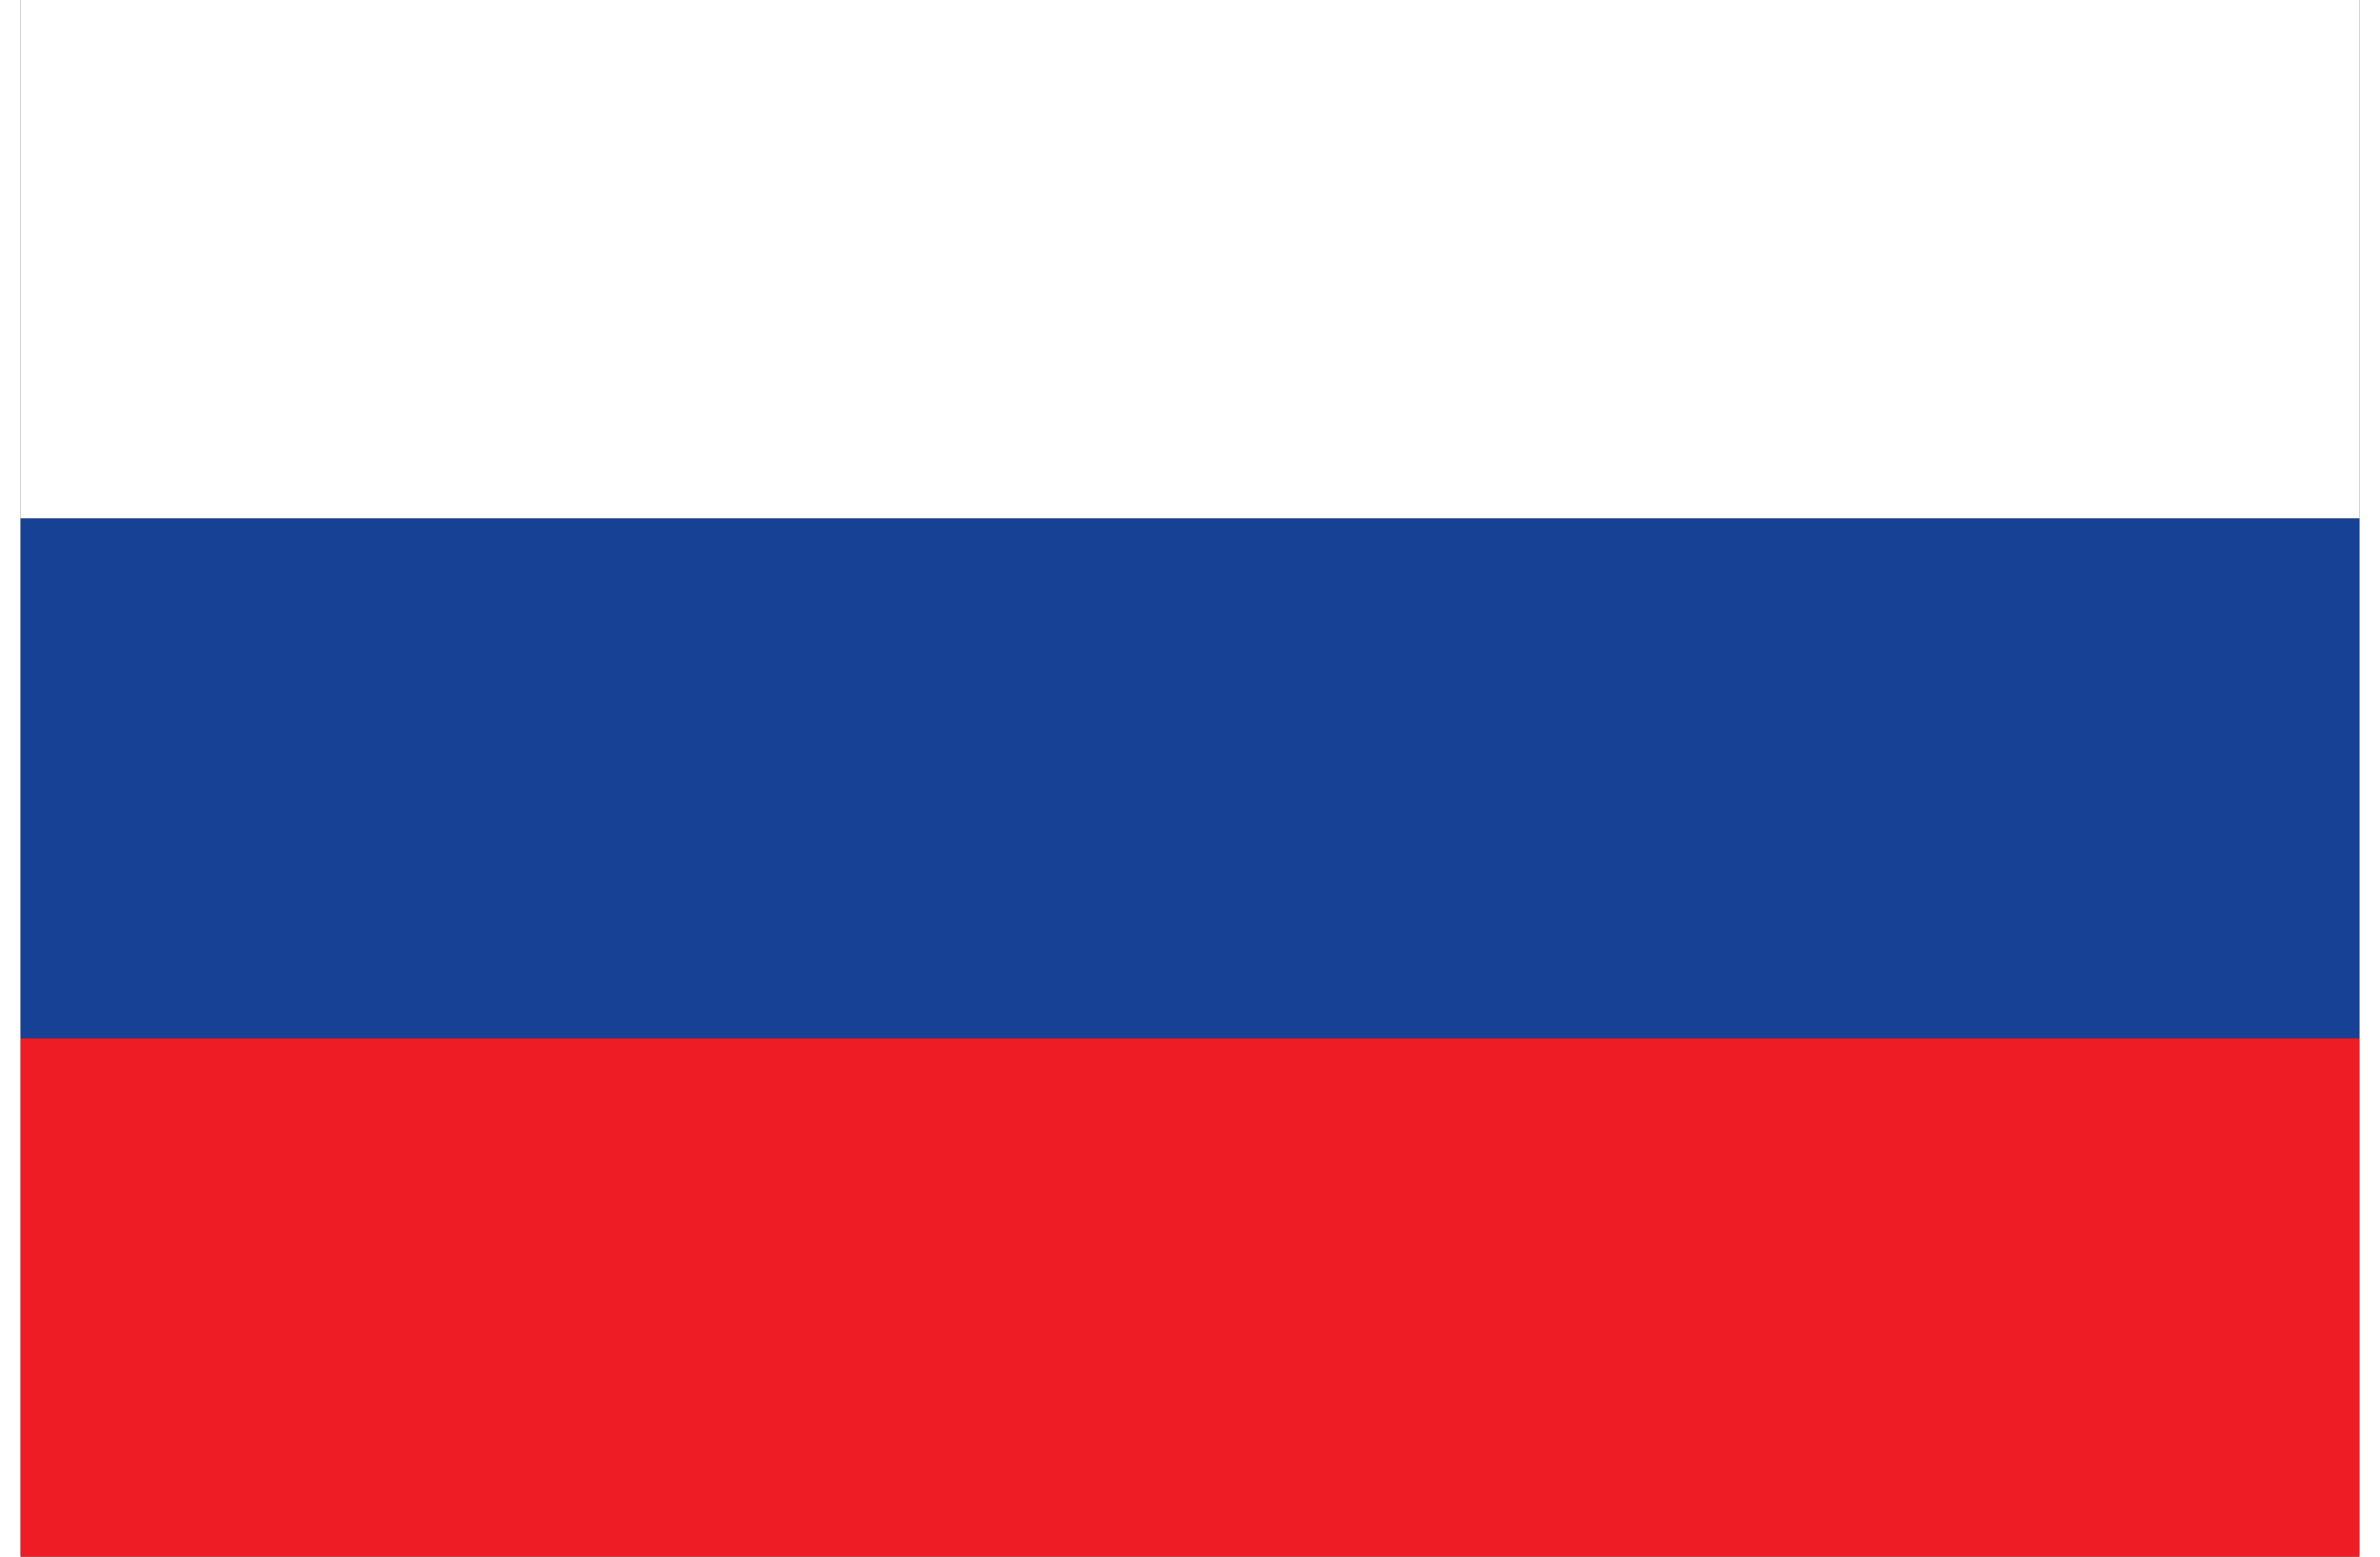
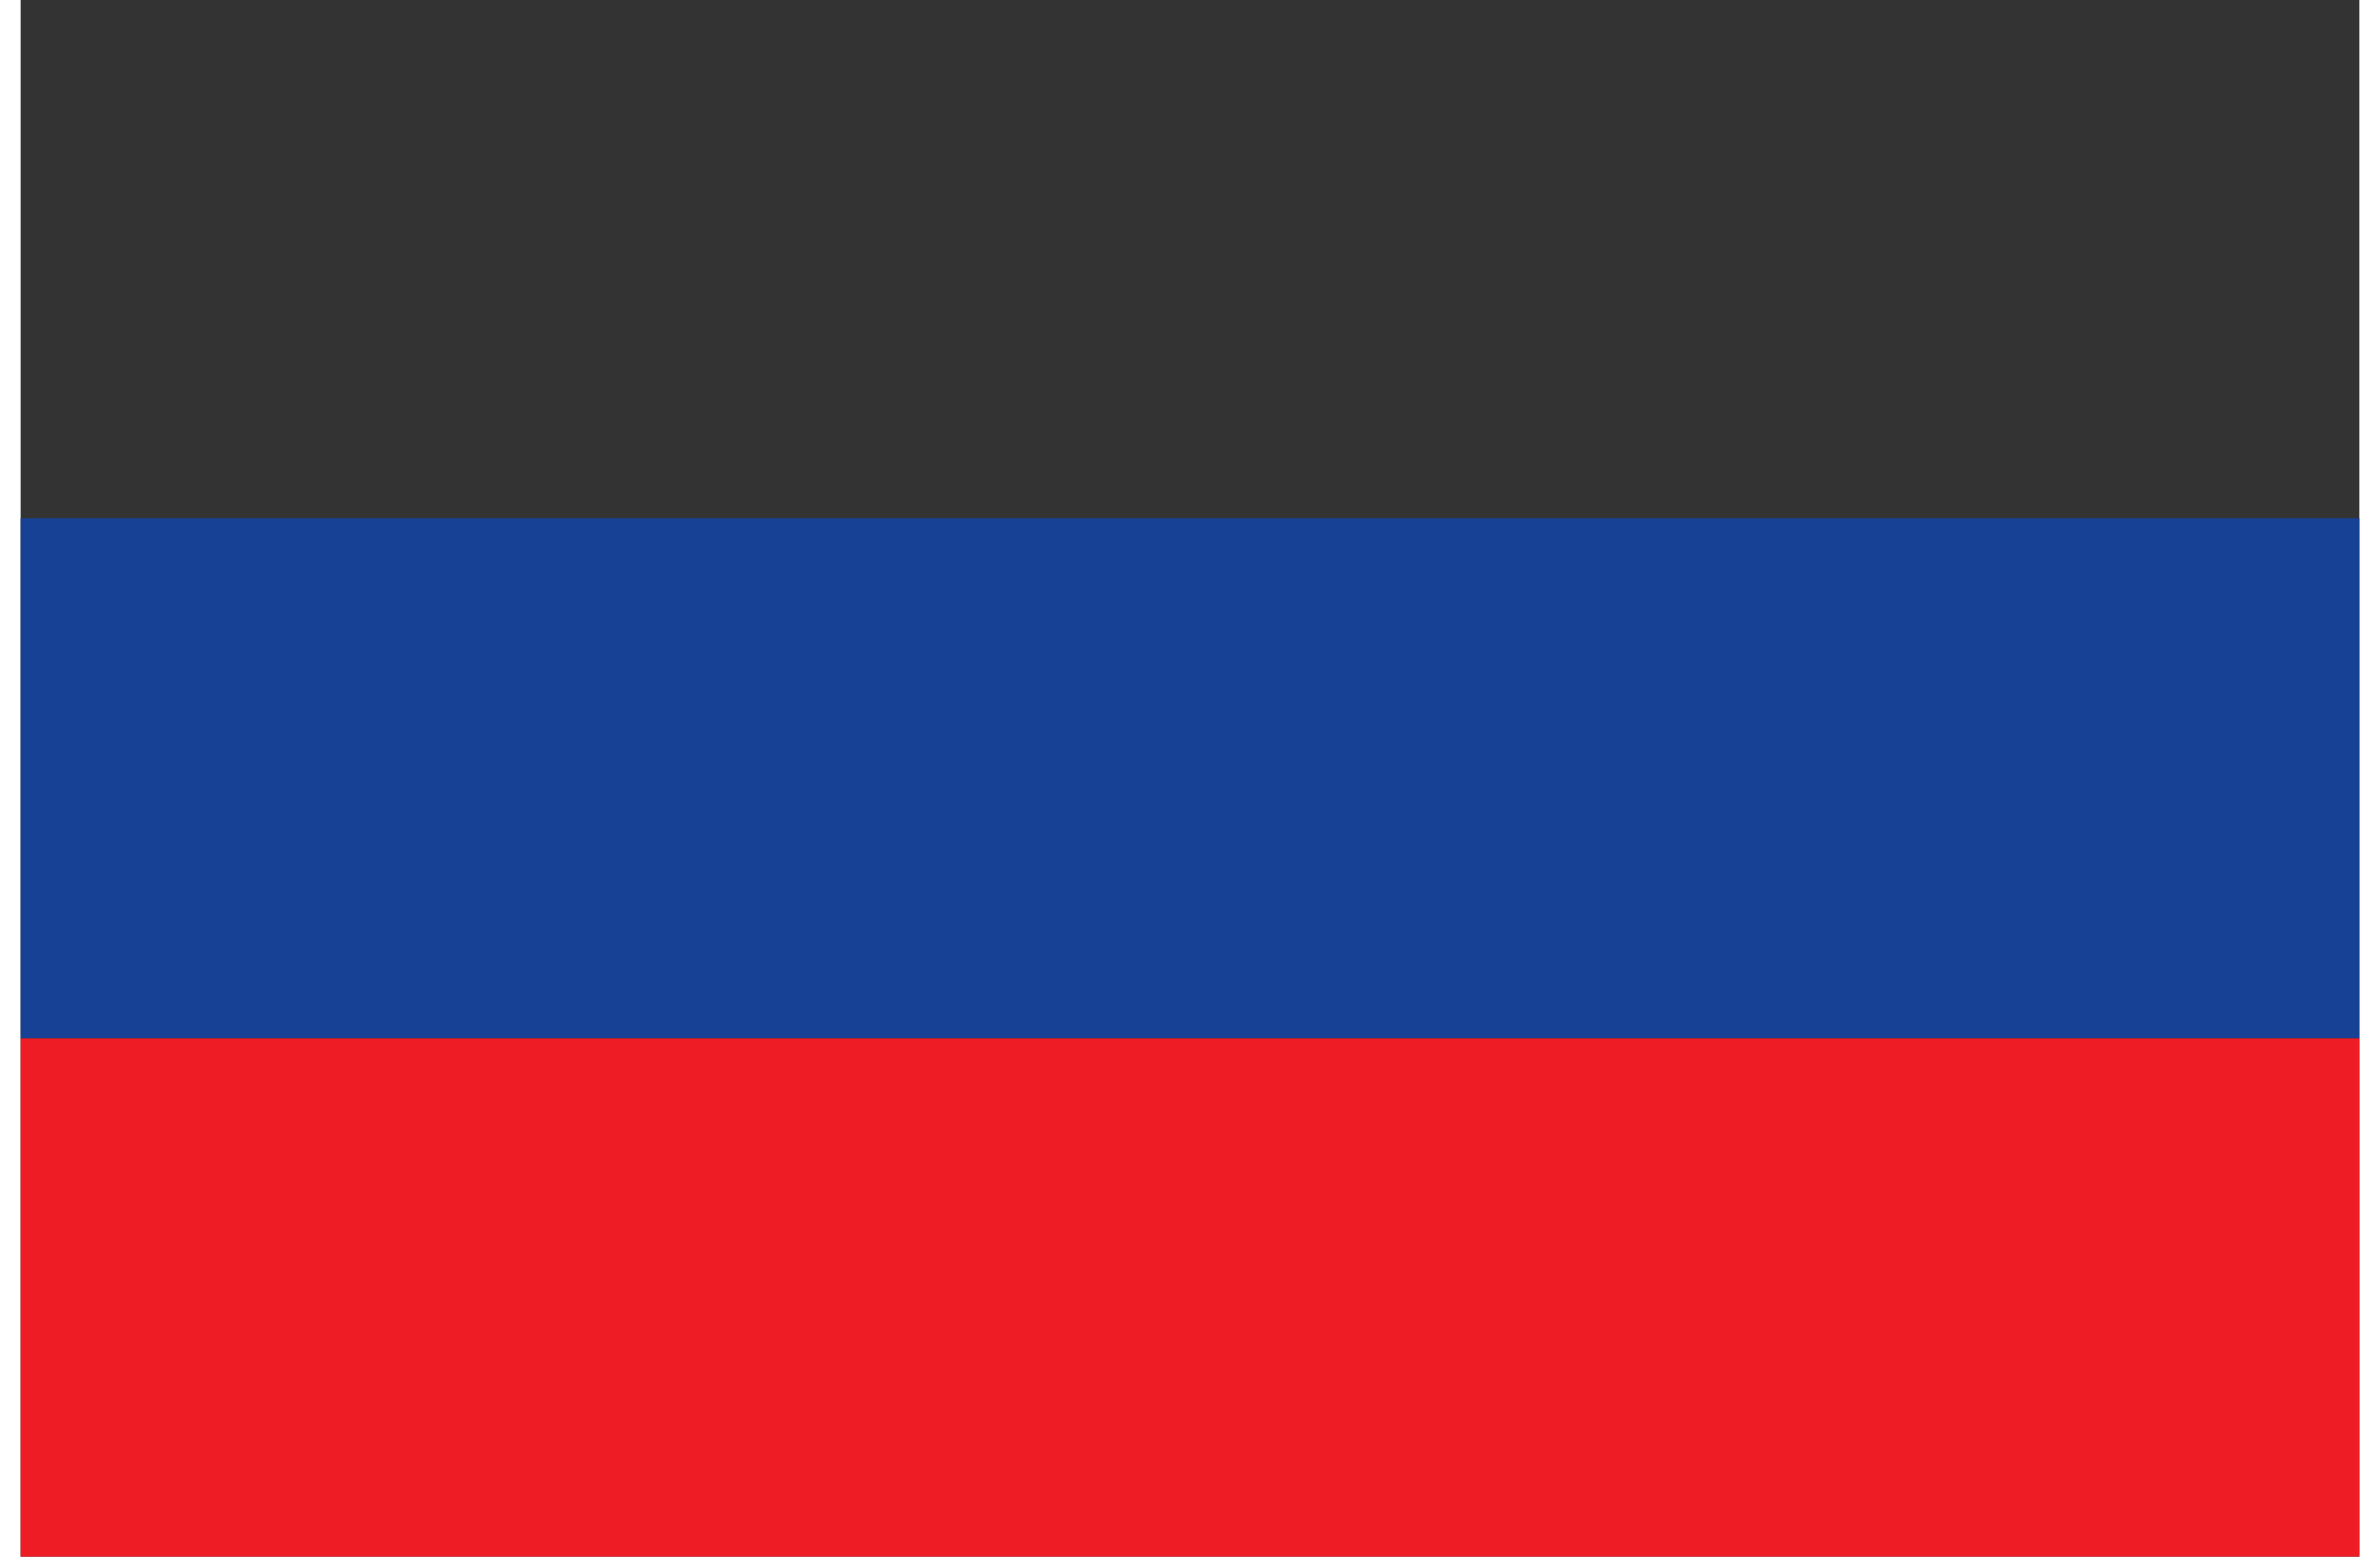
<svg xmlns="http://www.w3.org/2000/svg" xml:space="preserve" width="26px" height="17px" version="1.1" style="shape-rendering:geometricPrecision; text-rendering:geometricPrecision; image-rendering:optimizeQuality; fill-rule:evenodd; clip-rule:evenodd" viewBox="0 0 1300 865">
  <rect x="0" y="0" width="1300" height="865" fill="#333333" stroke="none" />
  <defs>
    <style type="text/css">
   
    .fil0 {fill:#164194}
    .fil1 {fill:#EE1C25}
    .fil2 {fill:white}
   
  </style>
  </defs>
  <g id="Слой_x0020_1">
    <g id="_929161095696">
-       <path class="fil0" d="M0 577l1300 0 0 -289 -1300 0 0 289z" />
+       <path class="fil0" d="M0 577l1300 0 0 -289 -1300 0 0 289" />
      <path class="fil1" d="M0 865l1300 0 0 -288 -1300 0 0 288z" />
-       <path class="fil2" d="M0 288l1300 0 0 -288 -1300 0 0 288z" />
    </g>
  </g>
</svg>